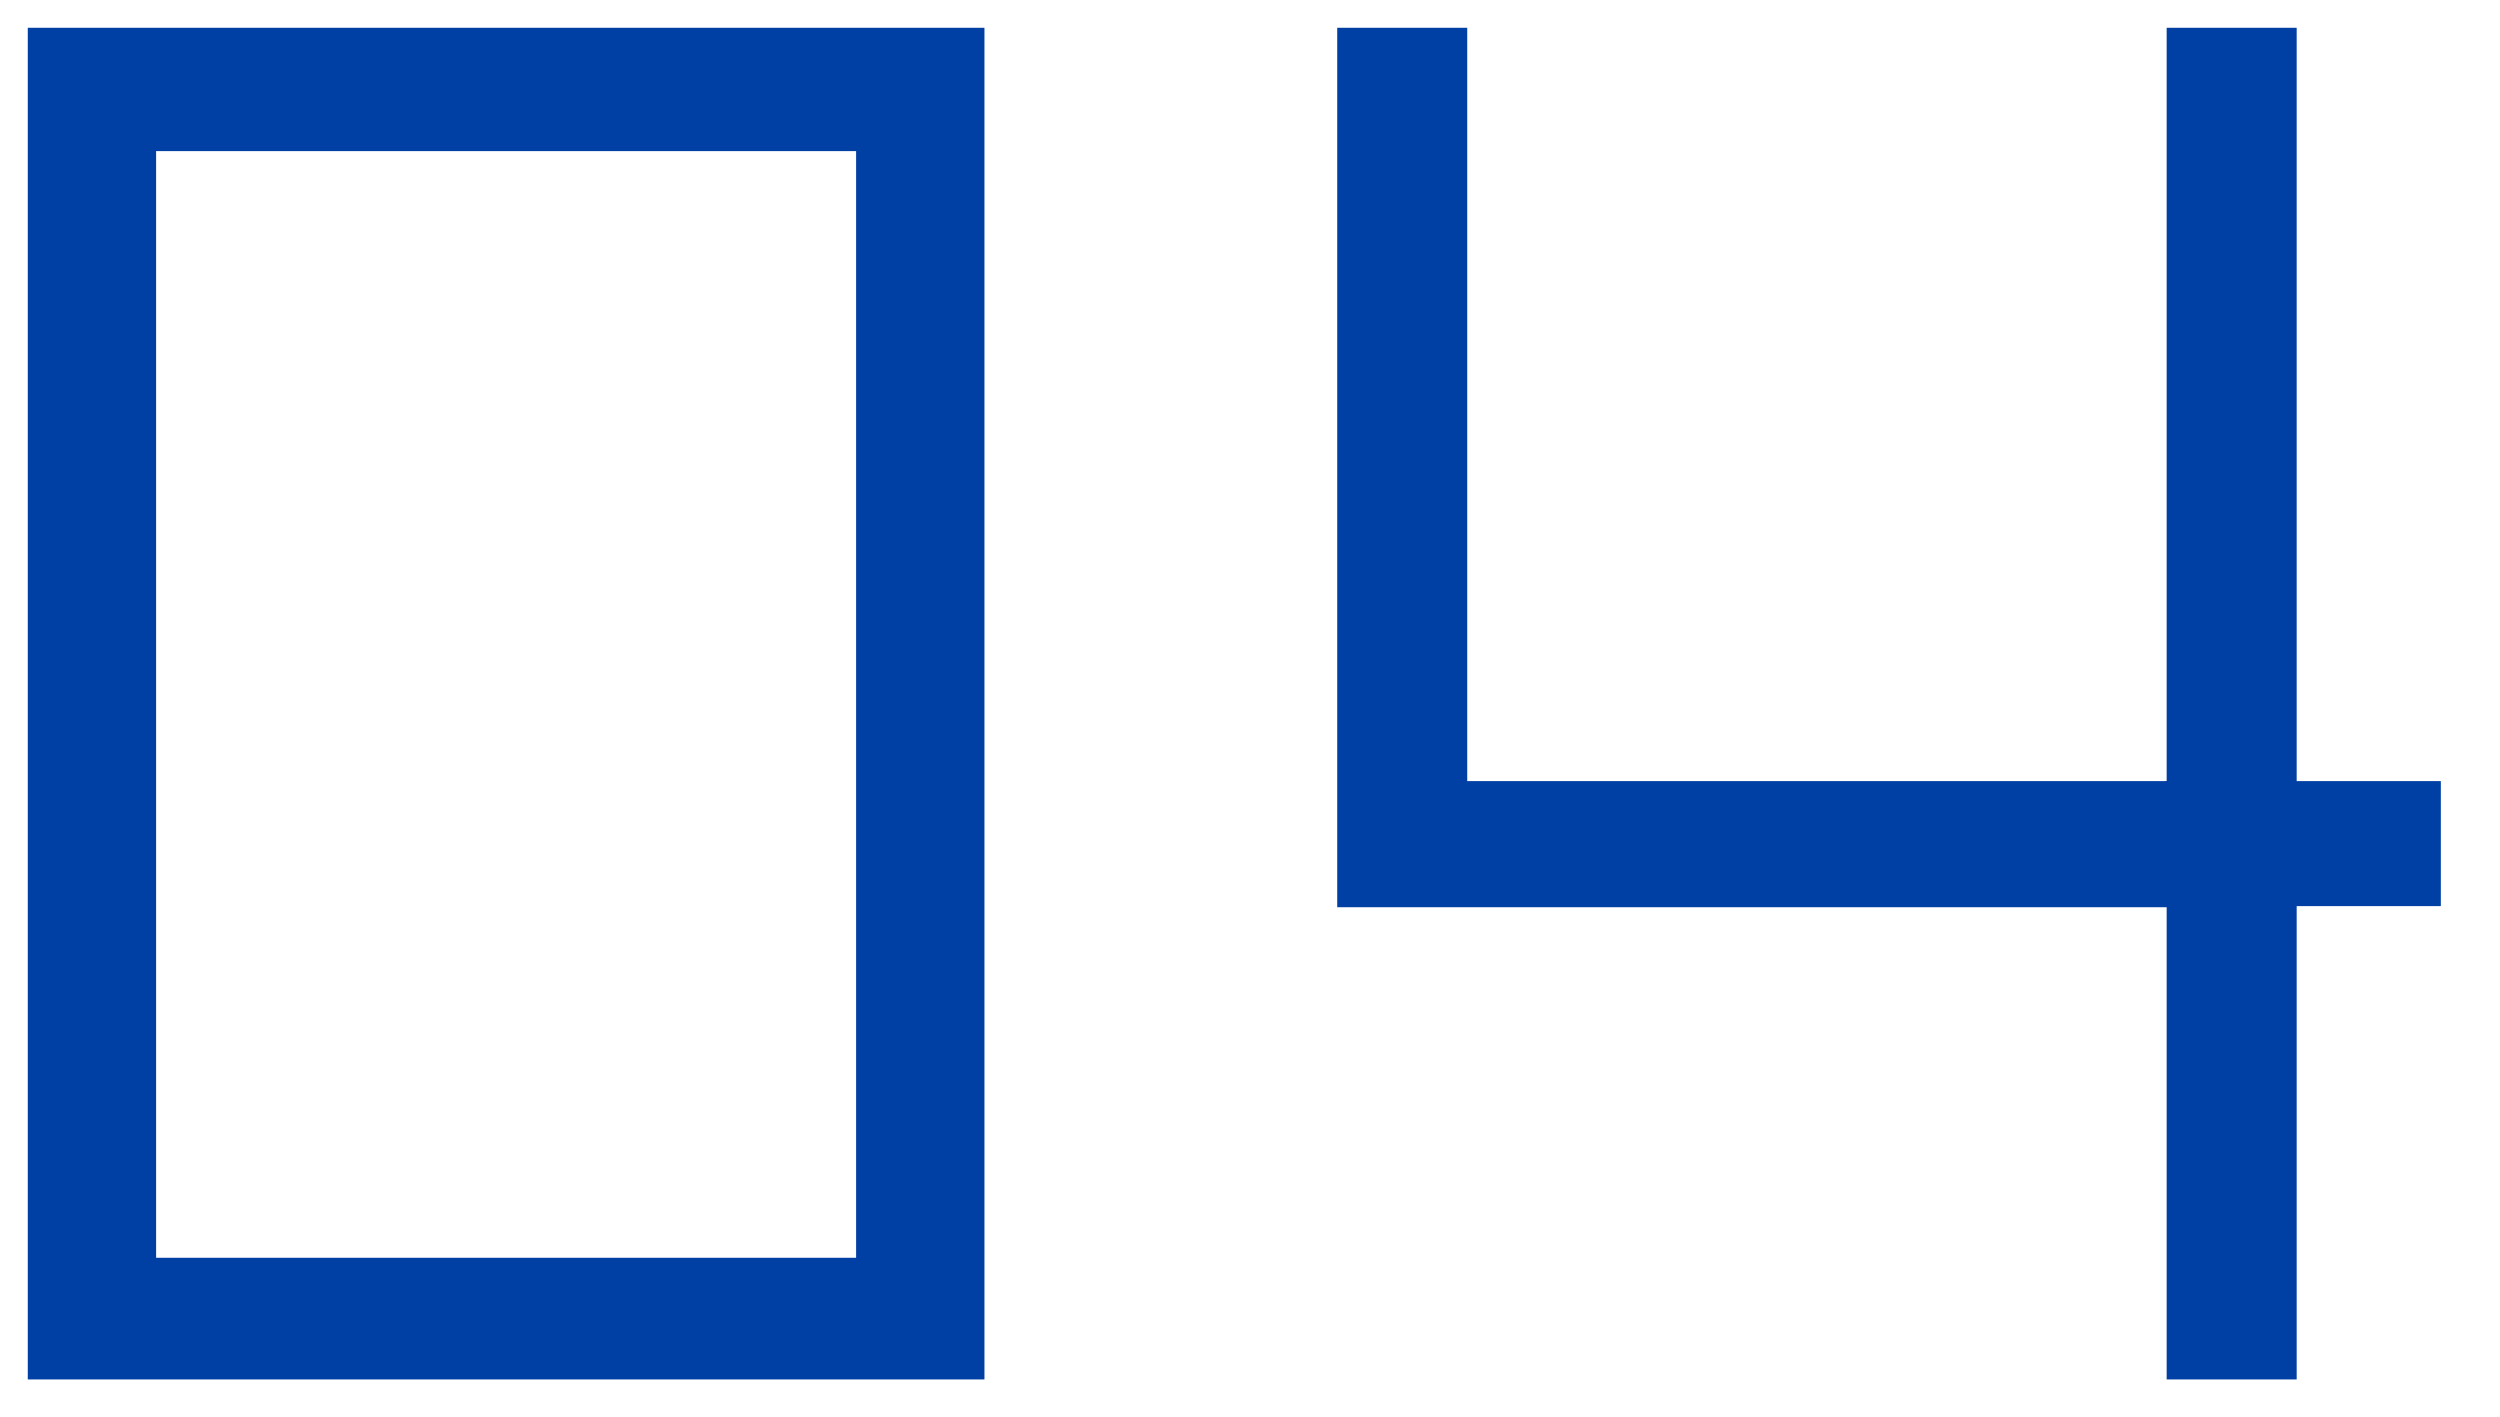
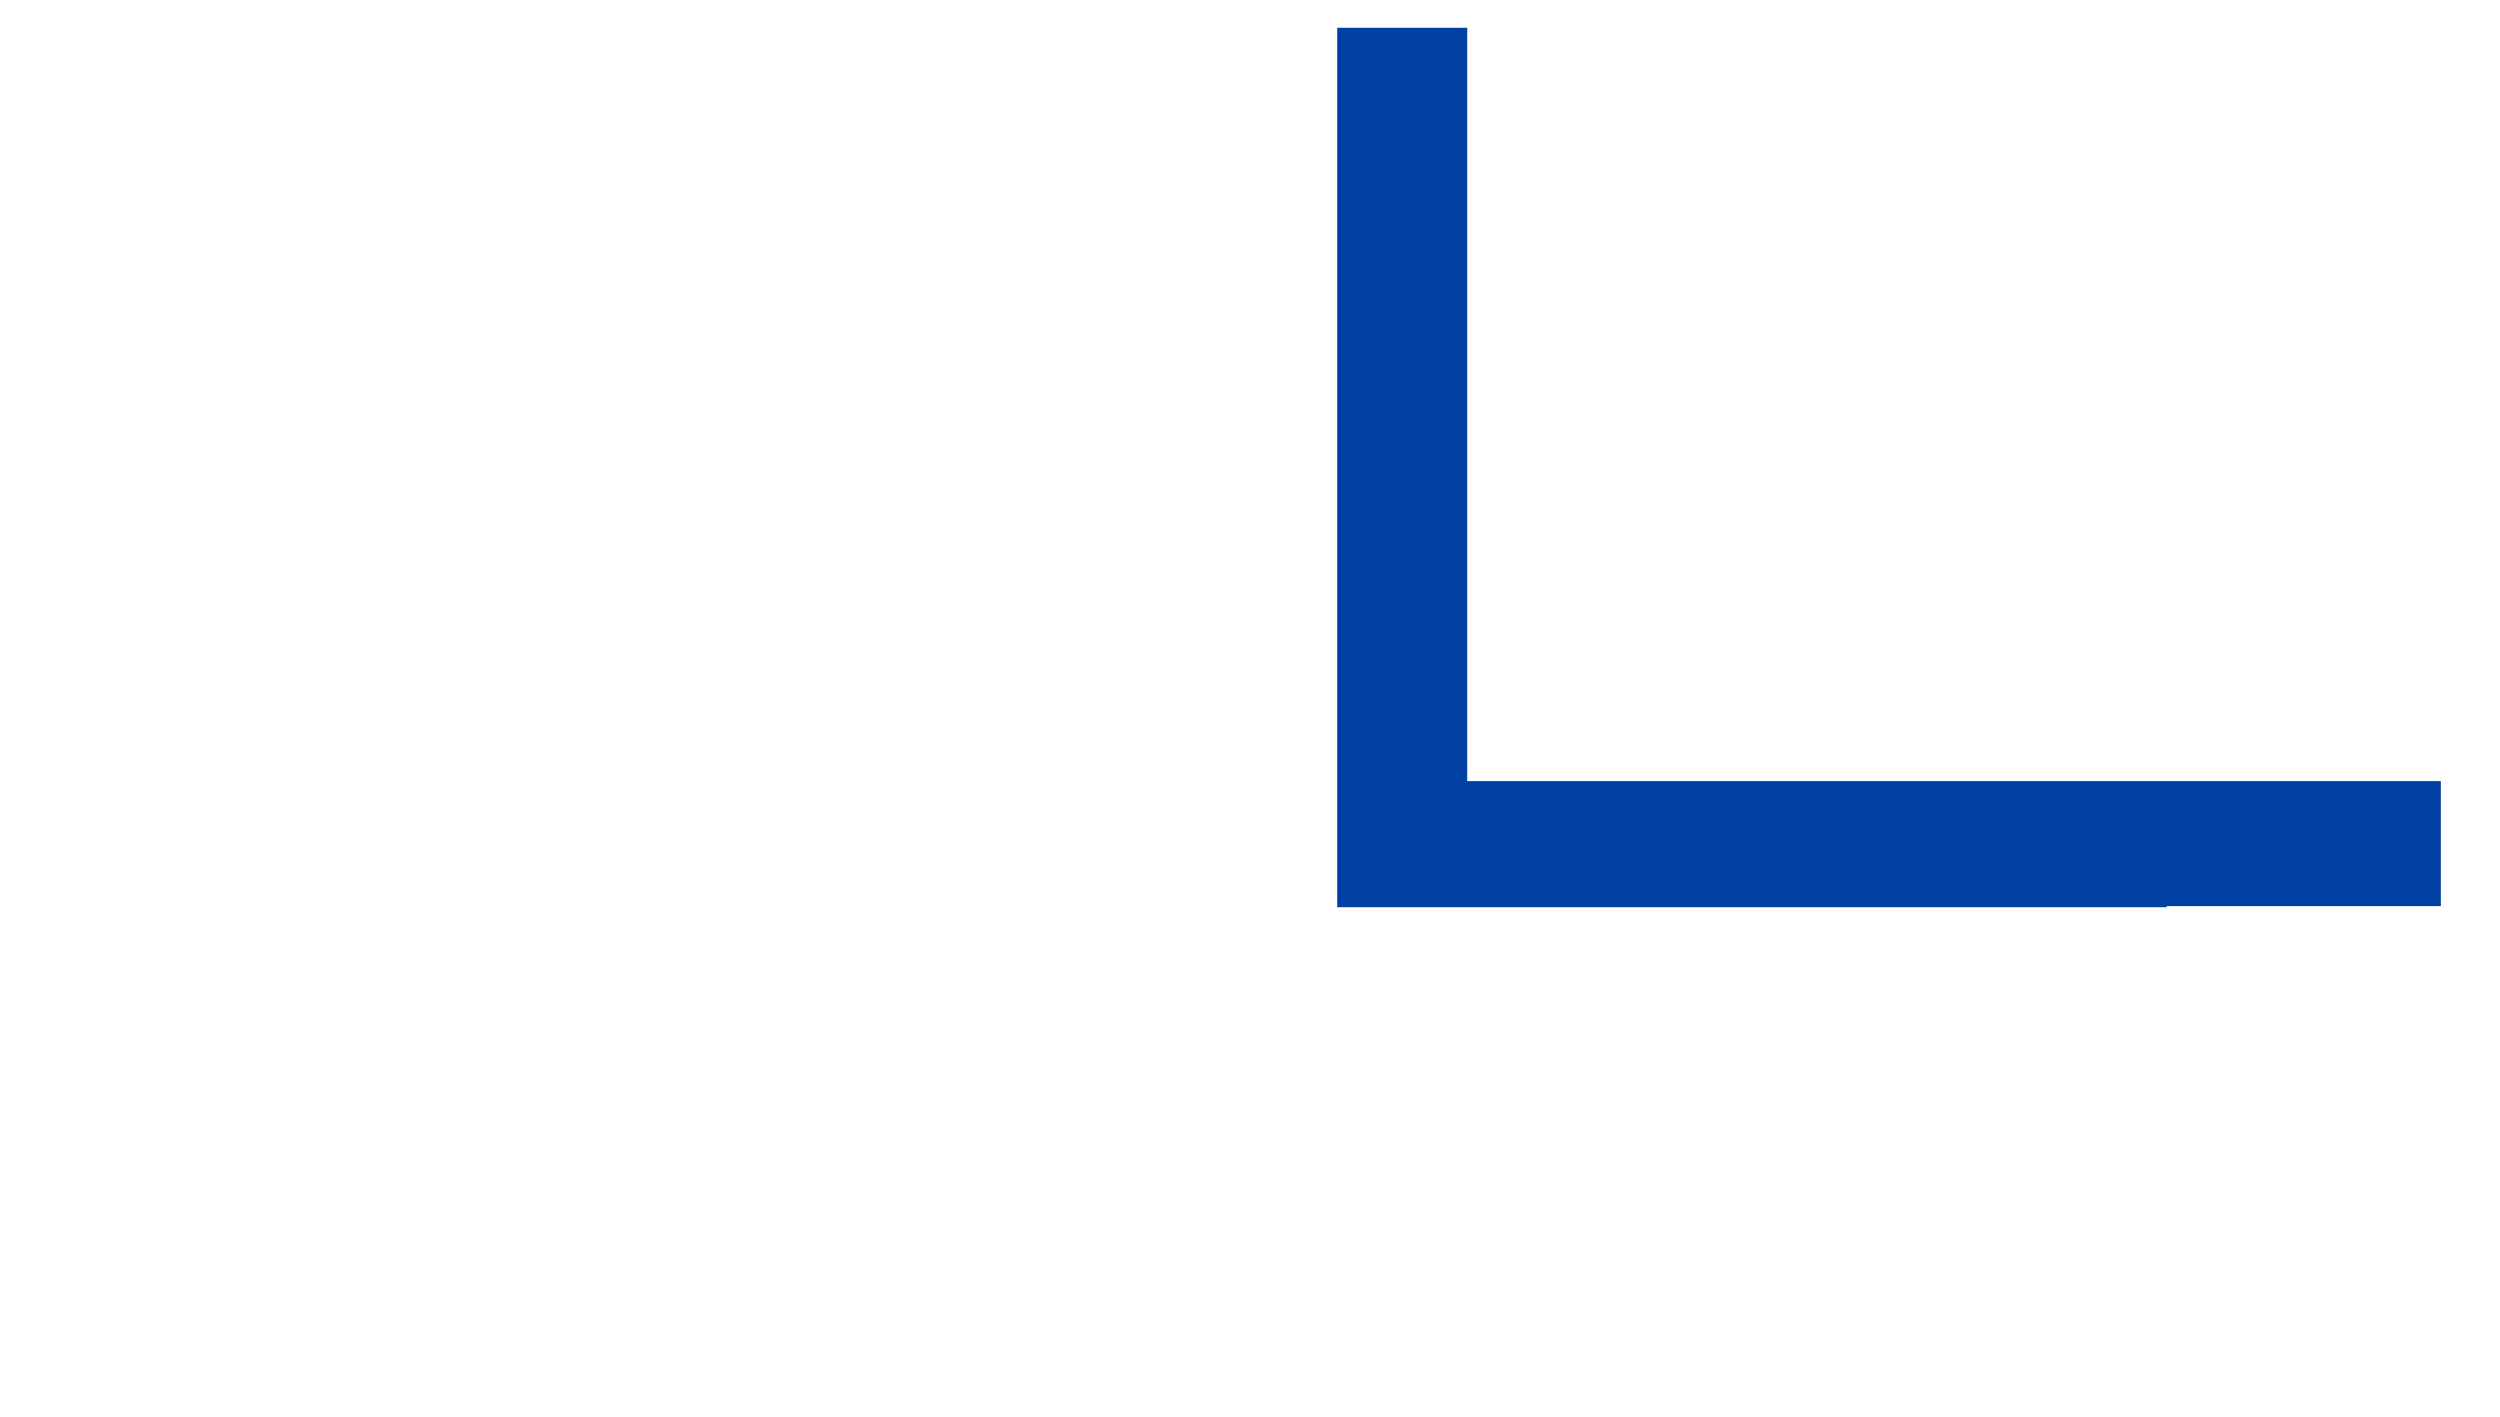
<svg xmlns="http://www.w3.org/2000/svg" preserveAspectRatio="none" viewBox="0 0 90 51">
  <defs>
    <style>.cls-1{fill:#003fa3;}</style>
  </defs>
  <g id="text">
-     <path class="cls-1" d="M1,1H35.44V49.66H1ZM5.62,45.28h25.2V5.44H5.62Z" />
-     <path class="cls-1" d="M78,1h4.68V49.66H78v-17H48.14V1h4.68V28.12H78Z" />
+     <path class="cls-1" d="M78,1V49.66H78v-17H48.14V1h4.68V28.12H78Z" />
    <rect class="cls-1" x="77.96" y="28.12" width="9.91" height="4.5" />
  </g>
</svg>